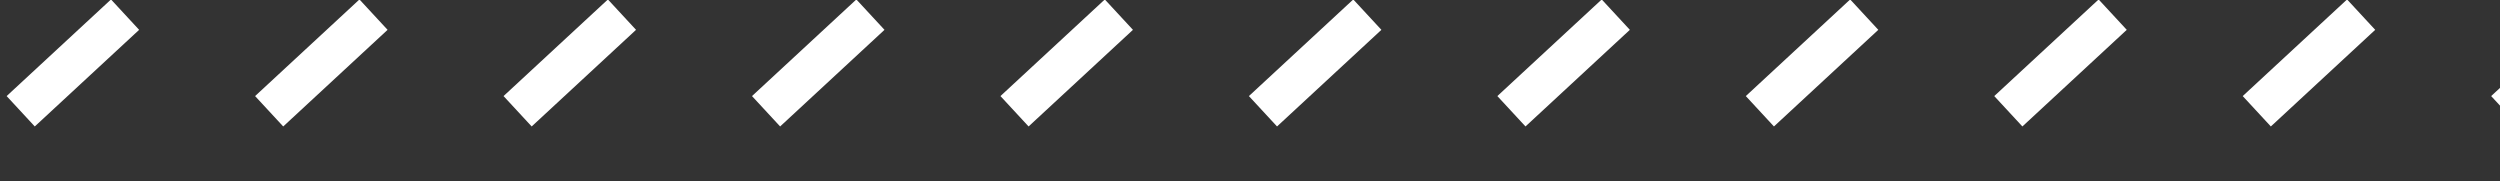
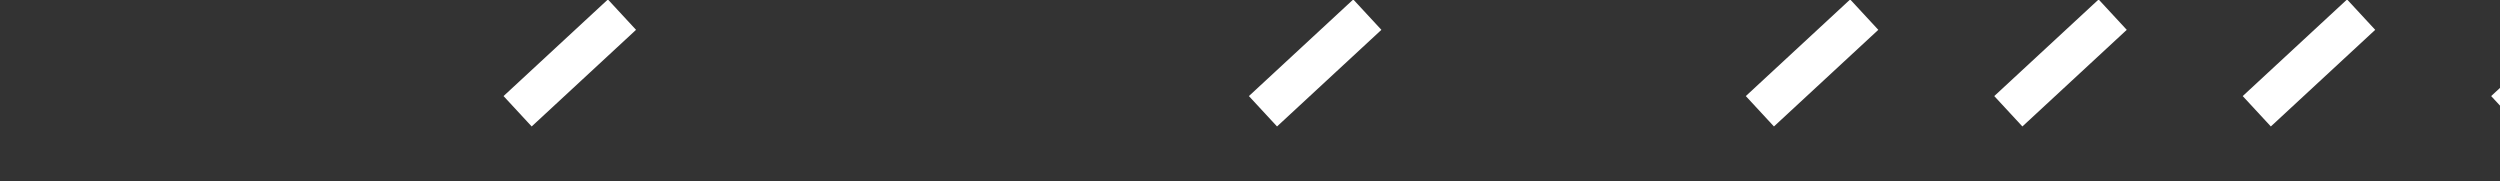
<svg xmlns="http://www.w3.org/2000/svg" width="181.121" height="13.121" viewBox="0 0 181.121 13.121">
  <rect x="0" y="0" width="181.121" height="13.121" fill="#333333" stroke="none" />
  <defs>
    <clipPath id="clip-path">
      <rect width="181.121" height="13.121" fill="none" />
    </clipPath>
  </defs>
  <g id="Group_6825" data-name="Group 6825" transform="translate(0 -45.439)">
    <g id="Repeat_Grid_9" data-name="Repeat Grid 9" transform="translate(0 45.439)" clip-path="url(#clip-path)">
      <g transform="translate(-316.439 -1856.439)">
-         <line id="Line_1" data-name="Line 1" y1="7" x2="7.561" transform="translate(317.939 1857.5)" fill="none" stroke="#fff" stroke-width="3" />
-       </g>
+         </g>
      <g transform="translate(-298.439 -1856.439)">
-         <line id="Line_1-2" data-name="Line 1" y1="7" x2="7.561" transform="translate(317.939 1857.5)" fill="none" stroke="#fff" stroke-width="3" />
-       </g>
+         </g>
      <g transform="translate(-280.439 -1856.439)">
        <line id="Line_1-3" data-name="Line 1" y1="7" x2="7.561" transform="translate(317.939 1857.5)" fill="none" stroke="#fff" stroke-width="3" />
      </g>
      <g transform="translate(-262.439 -1856.439)">
-         <line id="Line_1-4" data-name="Line 1" y1="7" x2="7.561" transform="translate(317.939 1857.5)" fill="none" stroke="#fff" stroke-width="3" />
-       </g>
+         </g>
      <g transform="translate(-244.439 -1856.439)">
-         <line id="Line_1-5" data-name="Line 1" y1="7" x2="7.561" transform="translate(317.939 1857.5)" fill="none" stroke="#fff" stroke-width="3" />
-       </g>
+         </g>
      <g transform="translate(-226.439 -1856.439)">
        <line id="Line_1-6" data-name="Line 1" y1="7" x2="7.561" transform="translate(317.939 1857.5)" fill="none" stroke="#fff" stroke-width="3" />
      </g>
      <g transform="translate(-208.439 -1856.439)">
-         <line id="Line_1-7" data-name="Line 1" y1="7" x2="7.561" transform="translate(317.939 1857.5)" fill="none" stroke="#fff" stroke-width="3" />
-       </g>
+         </g>
      <g transform="translate(-190.439 -1856.439)">
        <line id="Line_1-8" data-name="Line 1" y1="7" x2="7.561" transform="translate(317.939 1857.5)" fill="none" stroke="#fff" stroke-width="3" />
      </g>
      <g transform="translate(-172.439 -1856.439)">
        <line id="Line_1-9" data-name="Line 1" y1="7" x2="7.561" transform="translate(317.939 1857.5)" fill="none" stroke="#fff" stroke-width="3" />
      </g>
      <g transform="translate(-154.439 -1856.439)">
        <line id="Line_1-10" data-name="Line 1" y1="7" x2="7.561" transform="translate(317.939 1857.5)" fill="none" stroke="#fff" stroke-width="3" />
      </g>
      <g transform="translate(-136.439 -1856.439)">
        <line id="Line_1-11" data-name="Line 1" y1="7" x2="7.561" transform="translate(317.939 1857.5)" fill="none" stroke="#fff" stroke-width="3" />
      </g>
    </g>
  </g>
</svg>